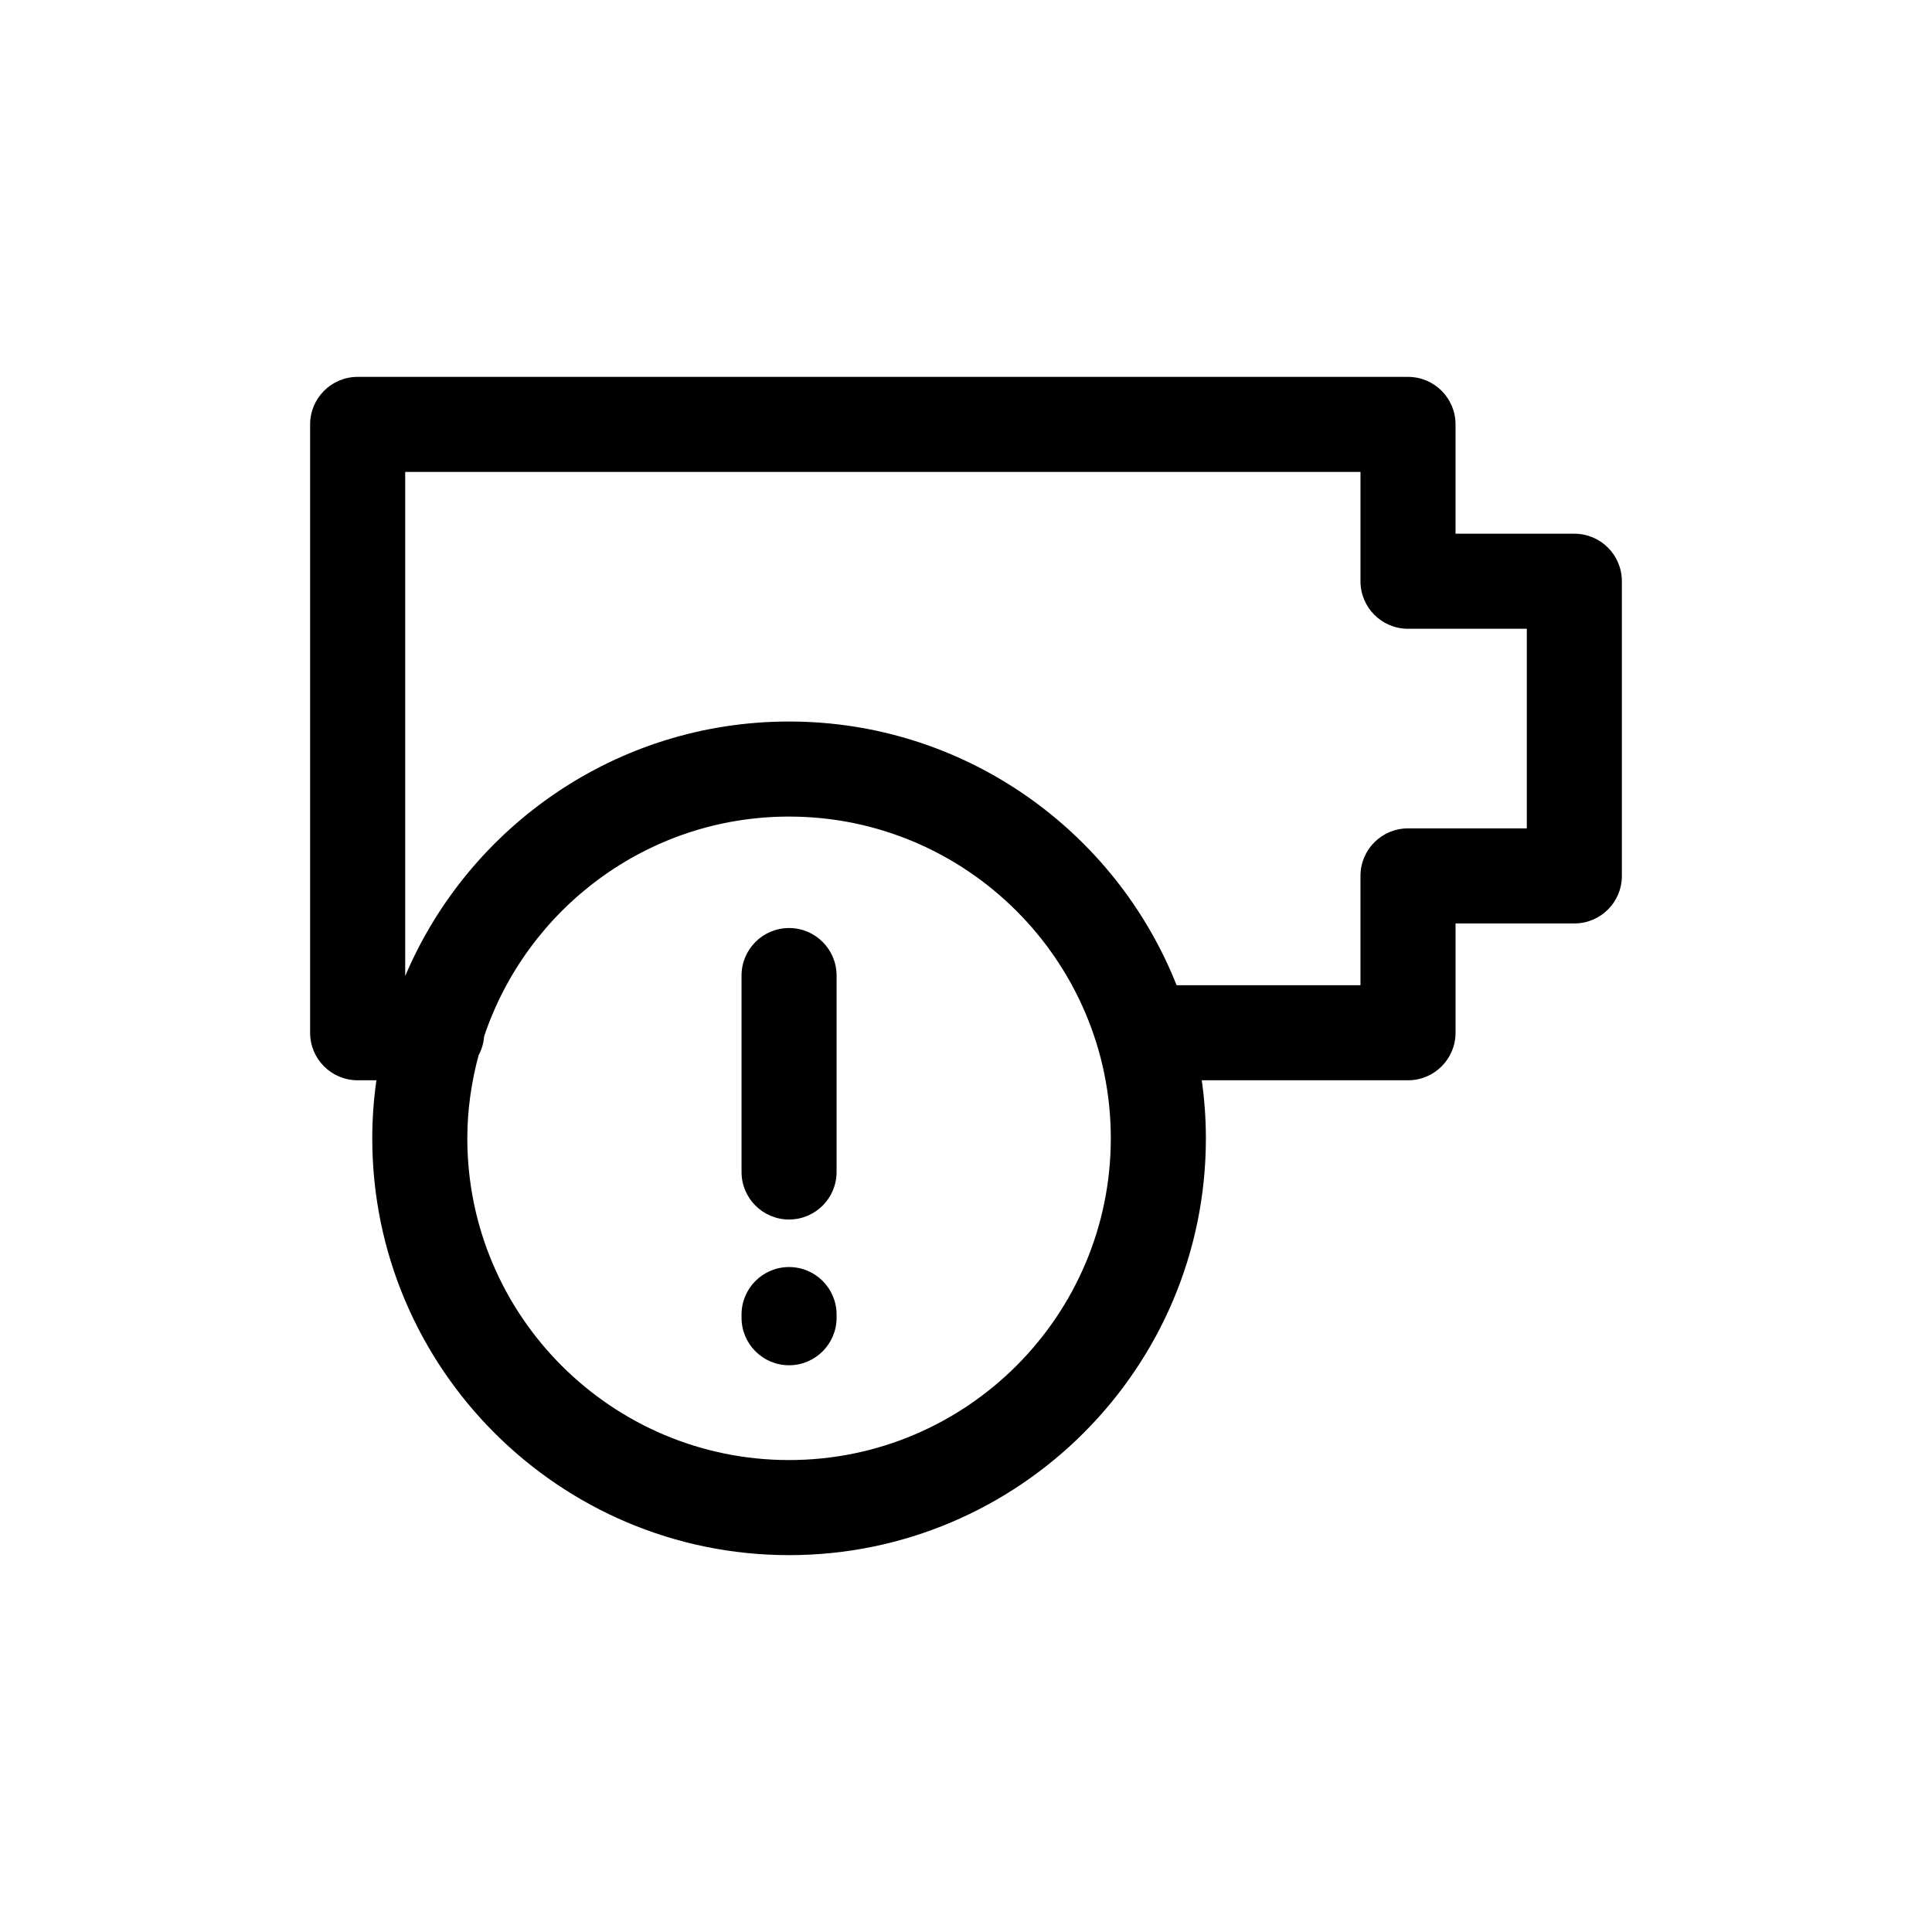
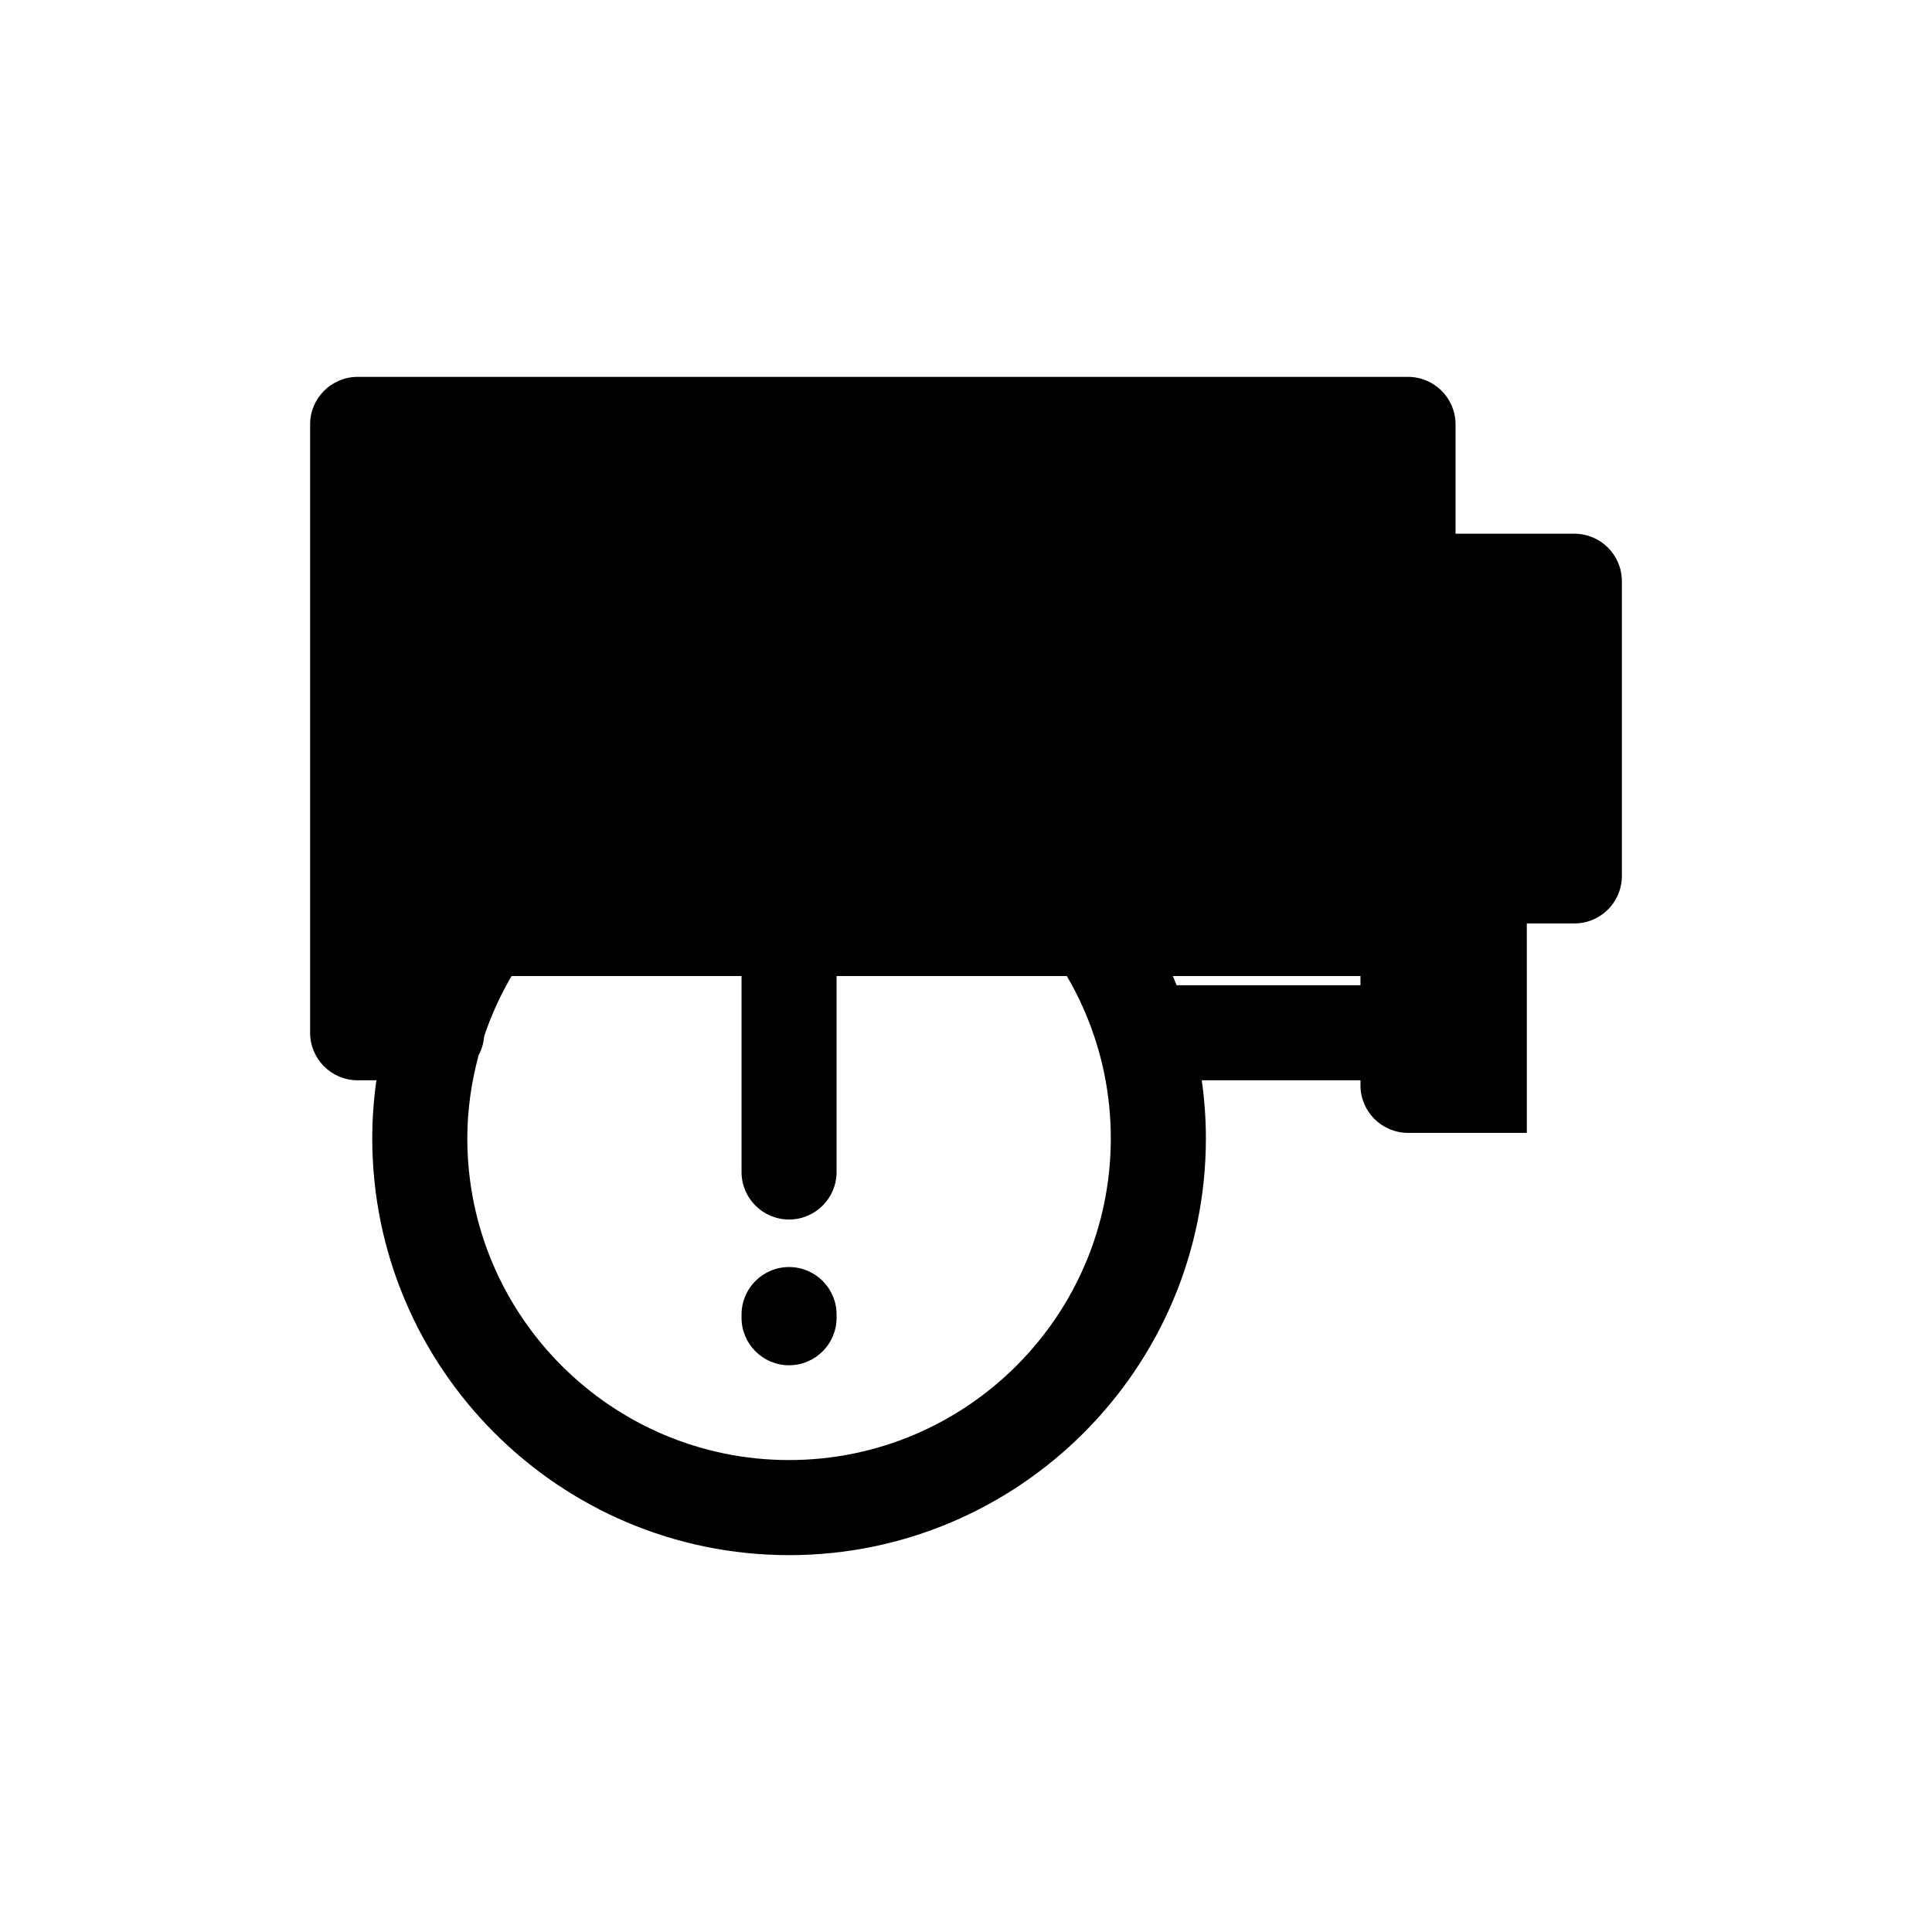
<svg xmlns="http://www.w3.org/2000/svg" fill="#000000" width="800px" height="800px" version="1.1" viewBox="144 144 512 512">
-   <path d="m561.22 285.44h-31.488v-28.969c0-6.957-5.637-12.594-12.594-12.594h-278.36c-6.957 0-12.594 5.637-12.594 12.594v161.22c0 6.957 5.637 12.594 12.594 12.594h4.969c-0.707 5.027-1.094 10.16-1.094 15.383 0 60.906 49.551 110.46 110.46 110.46s110.46-49.551 110.46-110.46c0-5.219-0.387-10.352-1.094-15.383h54.664c6.957 0 12.594-5.637 12.594-12.594v-28.969h31.484c6.957 0 12.594-5.637 12.594-12.594v-78.09c0-6.961-5.637-12.598-12.594-12.598zm-208.11 245.49c-47.016 0-85.266-38.25-85.266-85.266 0-7.621 1.102-14.977 2.988-22.012 0.816-1.508 1.324-3.188 1.465-4.988 11.324-33.805 43.238-58.262 80.812-58.262 47.016 0 85.266 38.25 85.266 85.266s-38.25 85.262-85.266 85.262zm195.51-167.4h-31.488c-6.957 0-12.594 5.637-12.594 12.594v28.969h-48.727c-16.207-40.883-56.121-69.883-102.7-69.883-45.66 0-84.934 27.844-101.73 67.449v-133.59h253.16v28.969c0 6.957 5.637 12.594 12.594 12.594h31.488zm-195.51 26.406c-6.957 0-12.594 5.637-12.594 12.594v52.059c0 6.957 5.637 12.594 12.594 12.594s12.594-5.637 12.594-12.594v-52.059c0-6.957-5.637-12.594-12.594-12.594zm0 89.844c-6.957 0-12.594 5.637-12.594 12.594v0.84c0 6.957 5.637 12.594 12.594 12.594s12.594-5.637 12.594-12.594v-0.84c0-6.957-5.637-12.594-12.594-12.594z" />
+   <path d="m561.22 285.44h-31.488v-28.969c0-6.957-5.637-12.594-12.594-12.594h-278.36c-6.957 0-12.594 5.637-12.594 12.594v161.22c0 6.957 5.637 12.594 12.594 12.594h4.969c-0.707 5.027-1.094 10.16-1.094 15.383 0 60.906 49.551 110.46 110.46 110.46s110.46-49.551 110.46-110.46c0-5.219-0.387-10.352-1.094-15.383h54.664c6.957 0 12.594-5.637 12.594-12.594v-28.969h31.484c6.957 0 12.594-5.637 12.594-12.594v-78.09c0-6.961-5.637-12.598-12.594-12.598zm-208.11 245.49c-47.016 0-85.266-38.25-85.266-85.266 0-7.621 1.102-14.977 2.988-22.012 0.816-1.508 1.324-3.188 1.465-4.988 11.324-33.805 43.238-58.262 80.812-58.262 47.016 0 85.266 38.25 85.266 85.266s-38.25 85.262-85.266 85.262zm195.51-167.4h-31.488c-6.957 0-12.594 5.637-12.594 12.594v28.969h-48.727c-16.207-40.883-56.121-69.883-102.7-69.883-45.66 0-84.934 27.844-101.73 67.449h253.16v28.969c0 6.957 5.637 12.594 12.594 12.594h31.488zm-195.51 26.406c-6.957 0-12.594 5.637-12.594 12.594v52.059c0 6.957 5.637 12.594 12.594 12.594s12.594-5.637 12.594-12.594v-52.059c0-6.957-5.637-12.594-12.594-12.594zm0 89.844c-6.957 0-12.594 5.637-12.594 12.594v0.84c0 6.957 5.637 12.594 12.594 12.594s12.594-5.637 12.594-12.594v-0.84c0-6.957-5.637-12.594-12.594-12.594z" />
</svg>